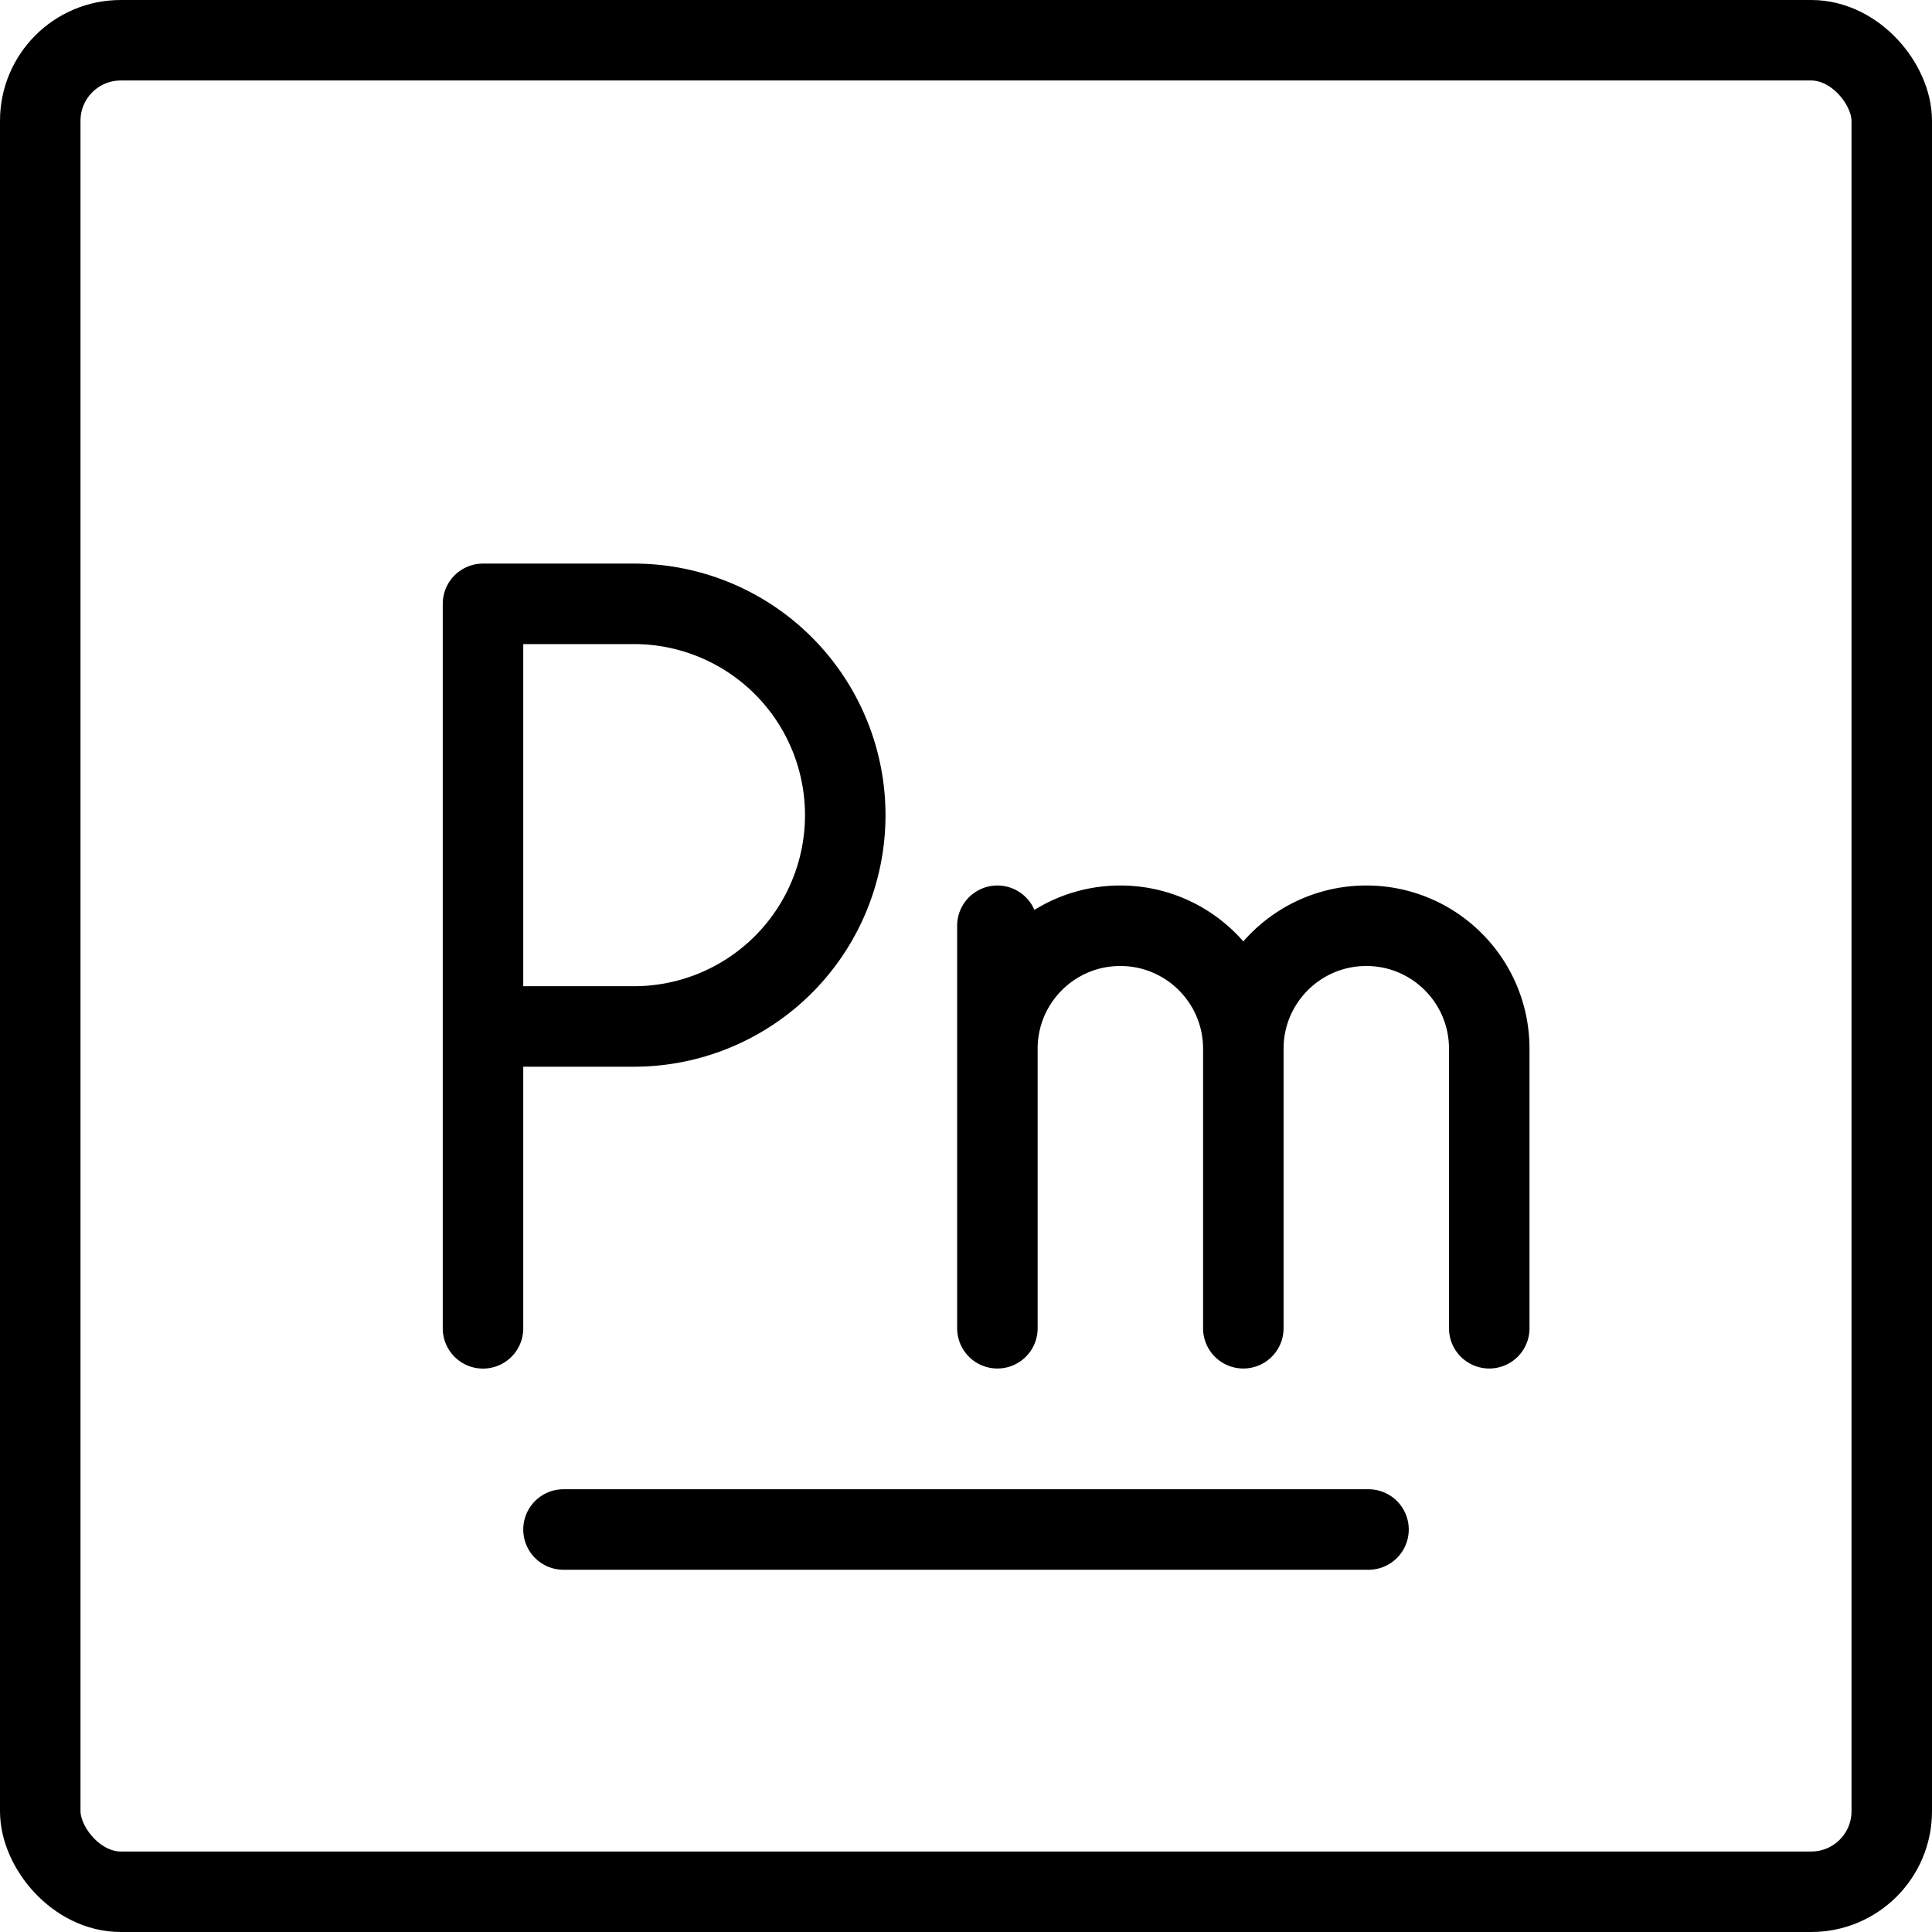
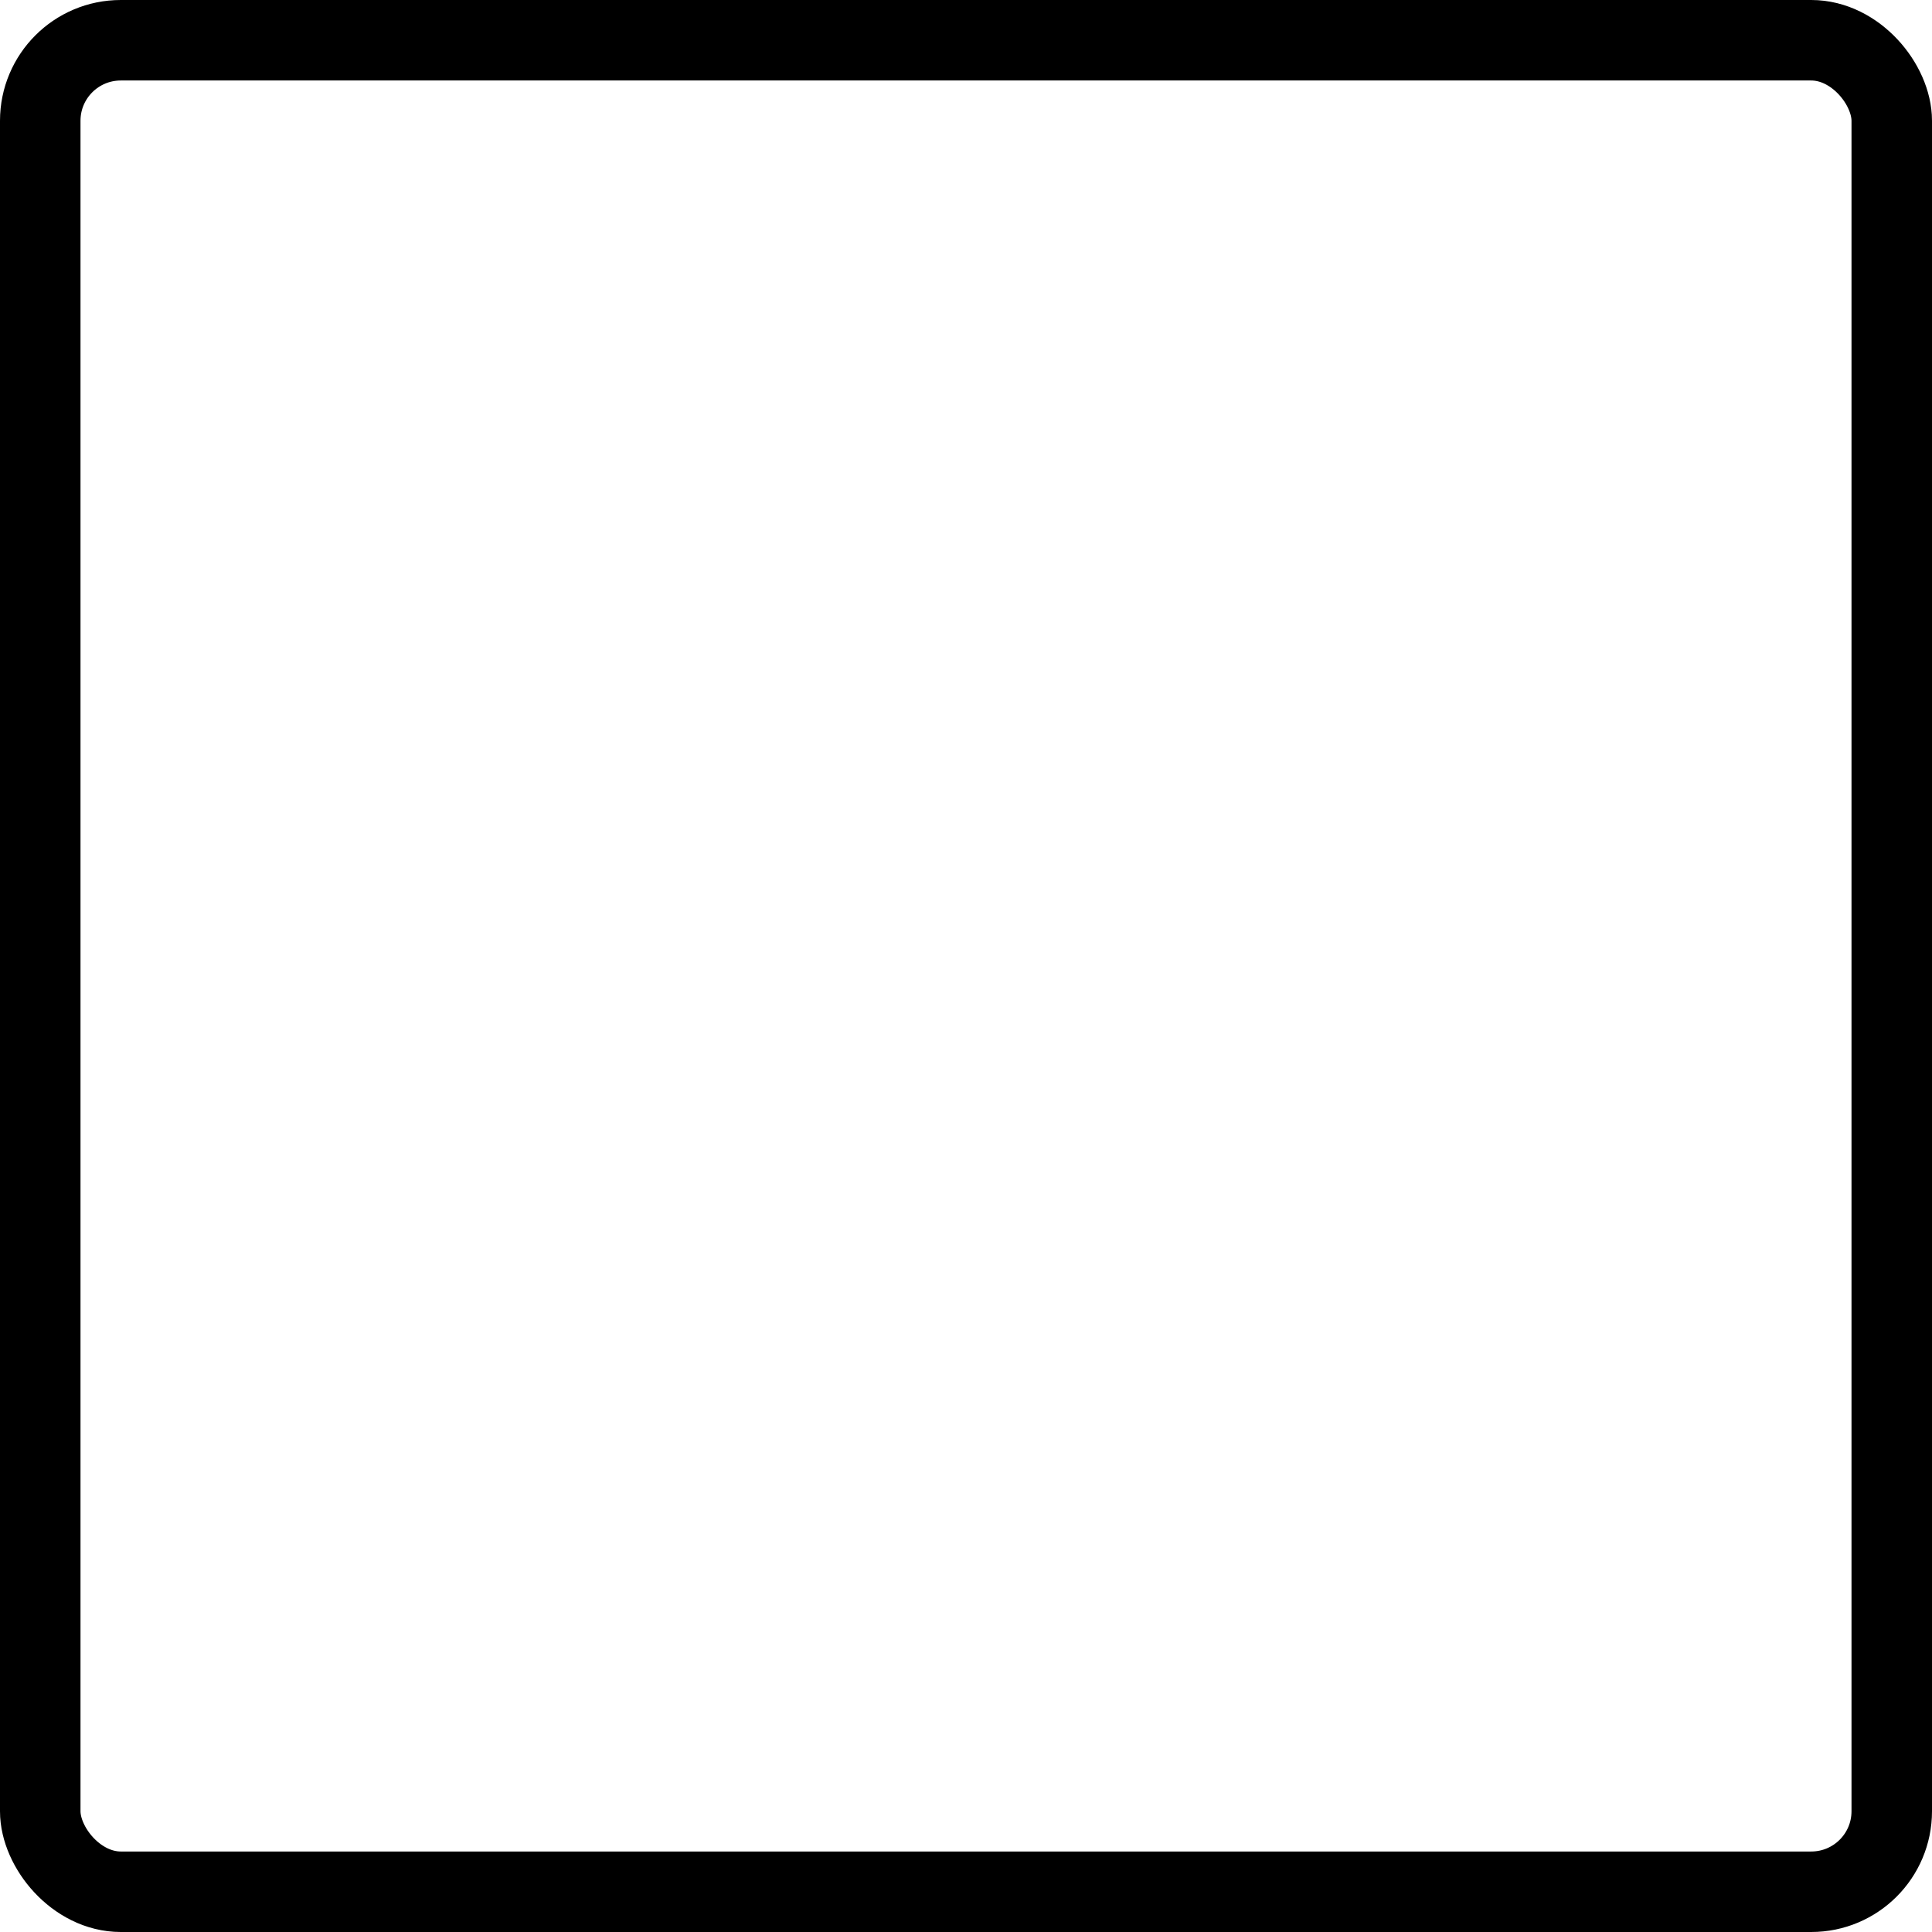
<svg xmlns="http://www.w3.org/2000/svg" fill="none" viewBox="0 0 24 24" stroke="black">
  <rect width="23" height="23" x=".5" y=".5" stroke-linejoin="round" rx="1" />
-   <path stroke-linecap="round" stroke-linejoin="round" d="M7 19h10M6 16.501v-3.75m0 0v-5.25h1.875a2.625 2.625 0 0 1 2.625 2.625v0a2.625 2.625 0 0 1-2.625 2.625H6Zm9.445 3.749v-3.472c0-.844.684-1.528 1.528-1.528v0c.844 0 1.527.684 1.527 1.528V16.5m-6.11 0v-3.472c0-.844.683-1.528 1.527-1.528v0c.844 0 1.528.684 1.528 1.528V16.5m-3.055-3.333V11.5" />
</svg>